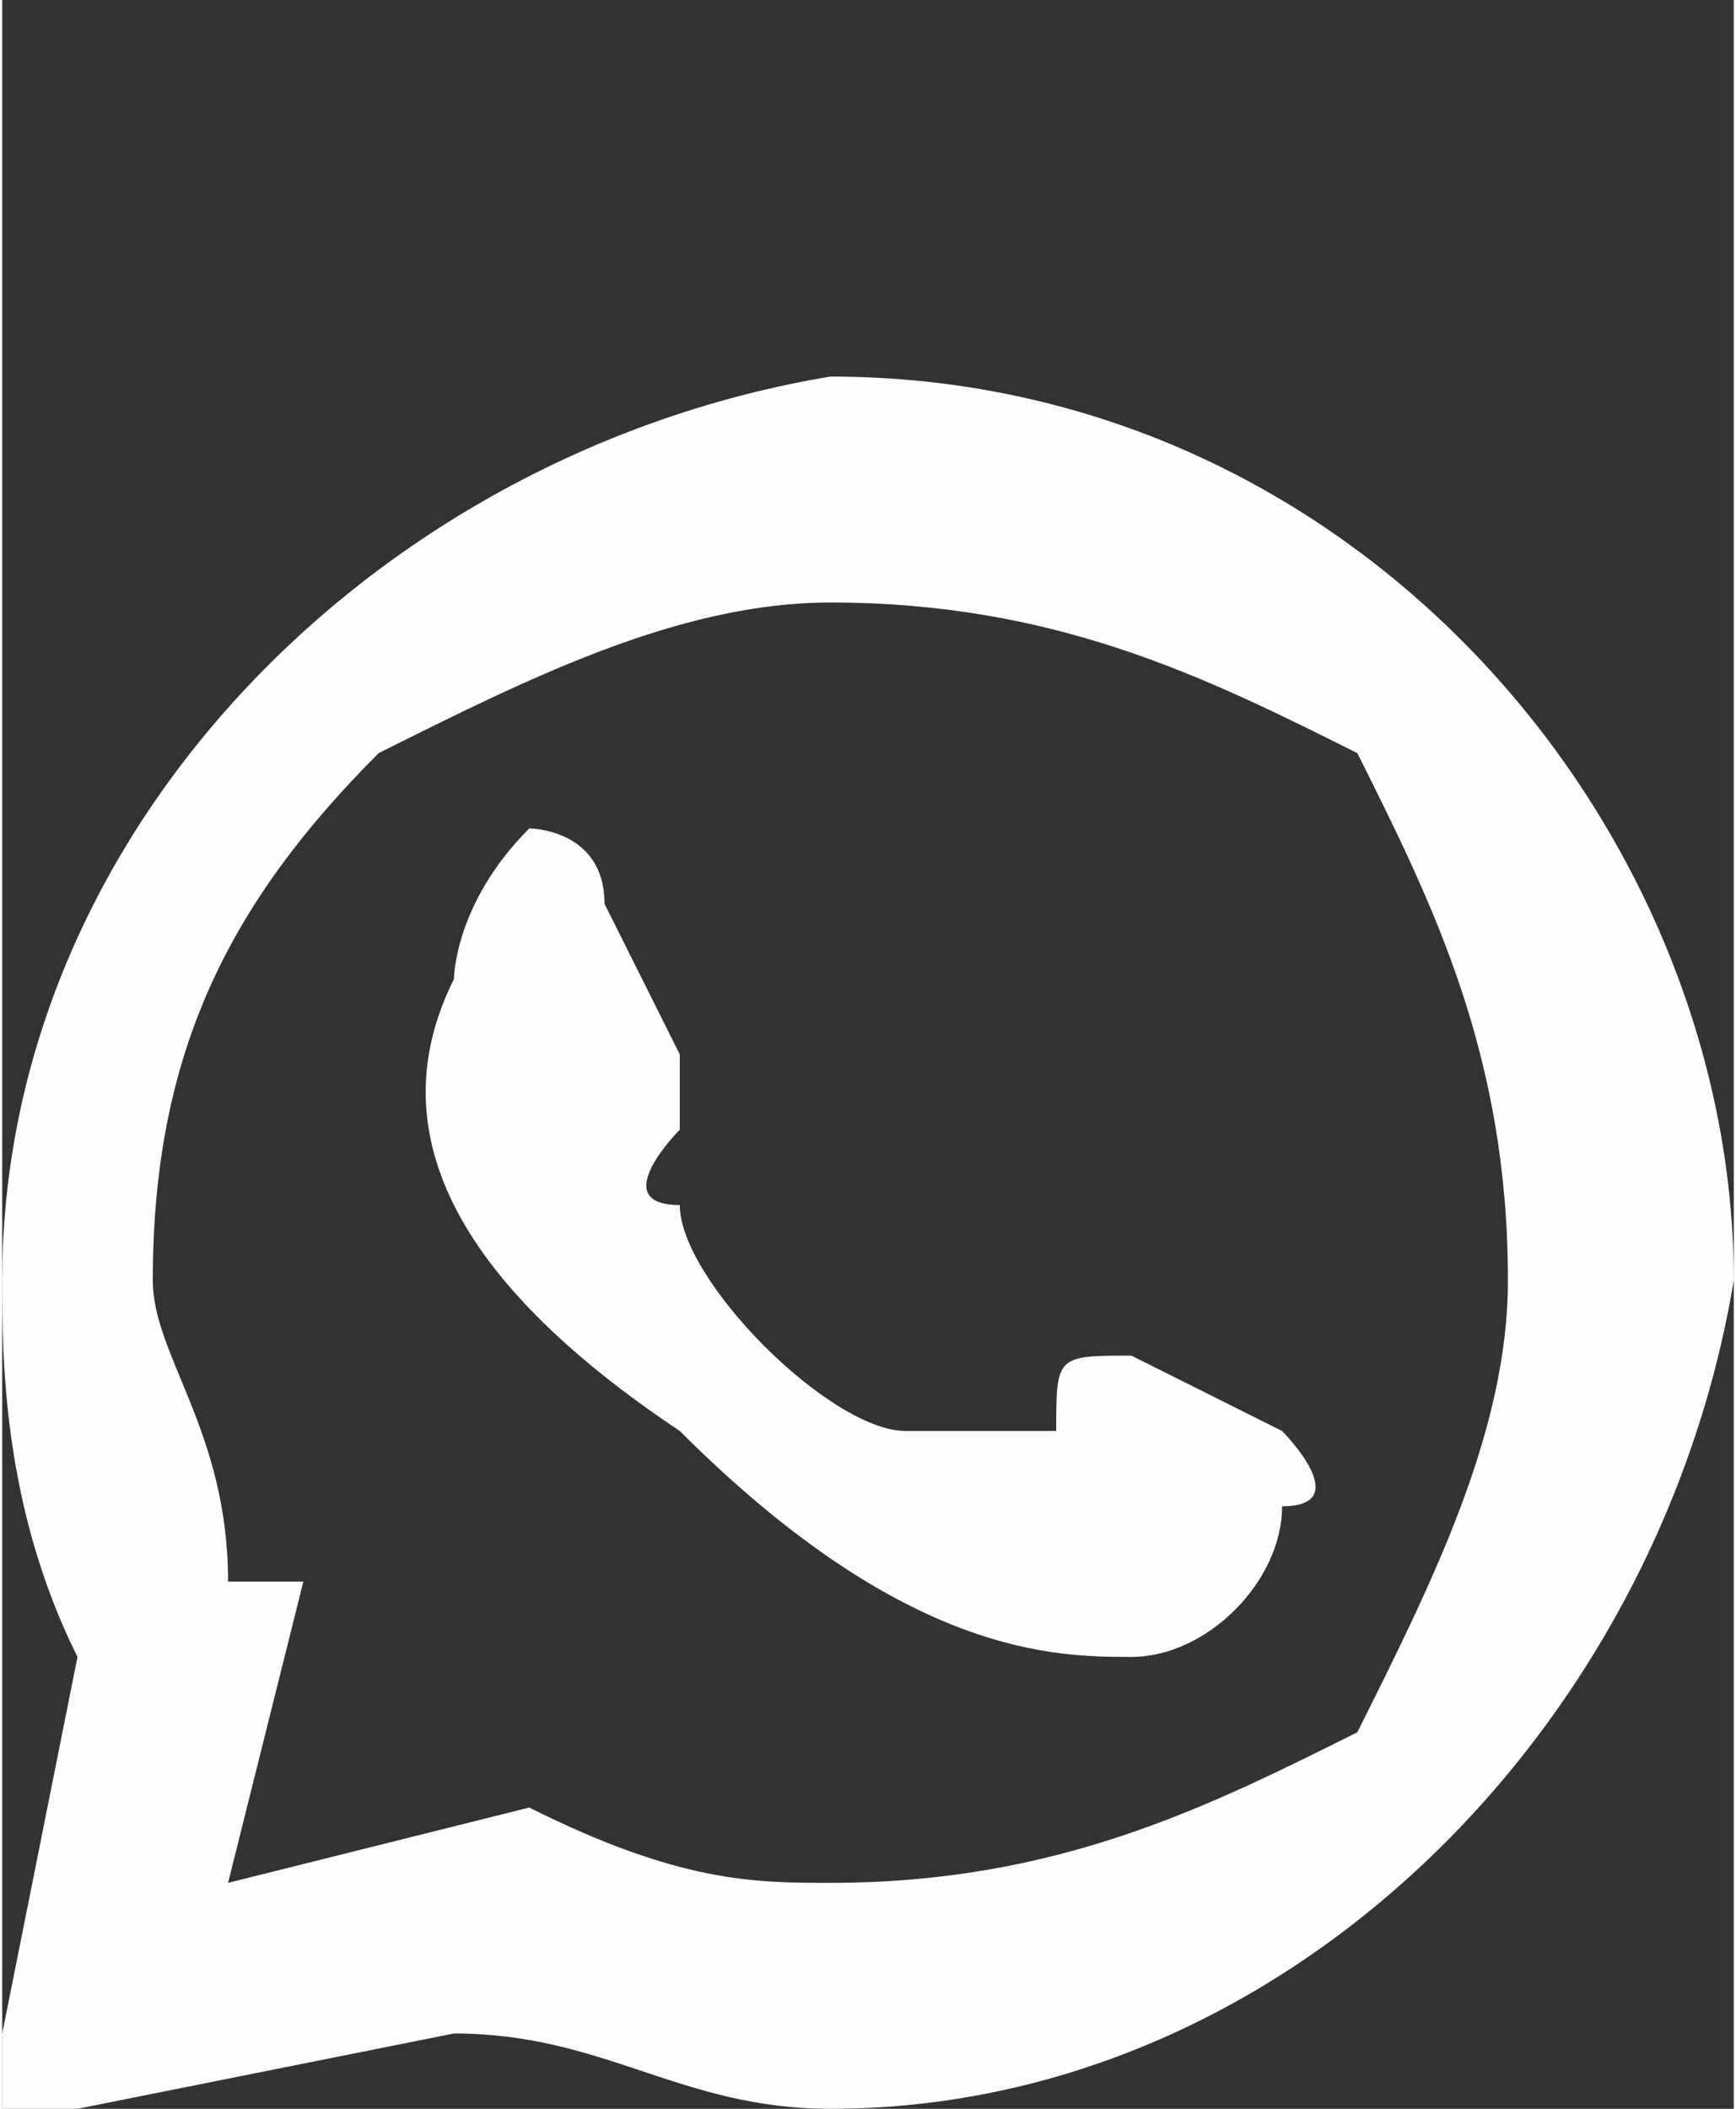
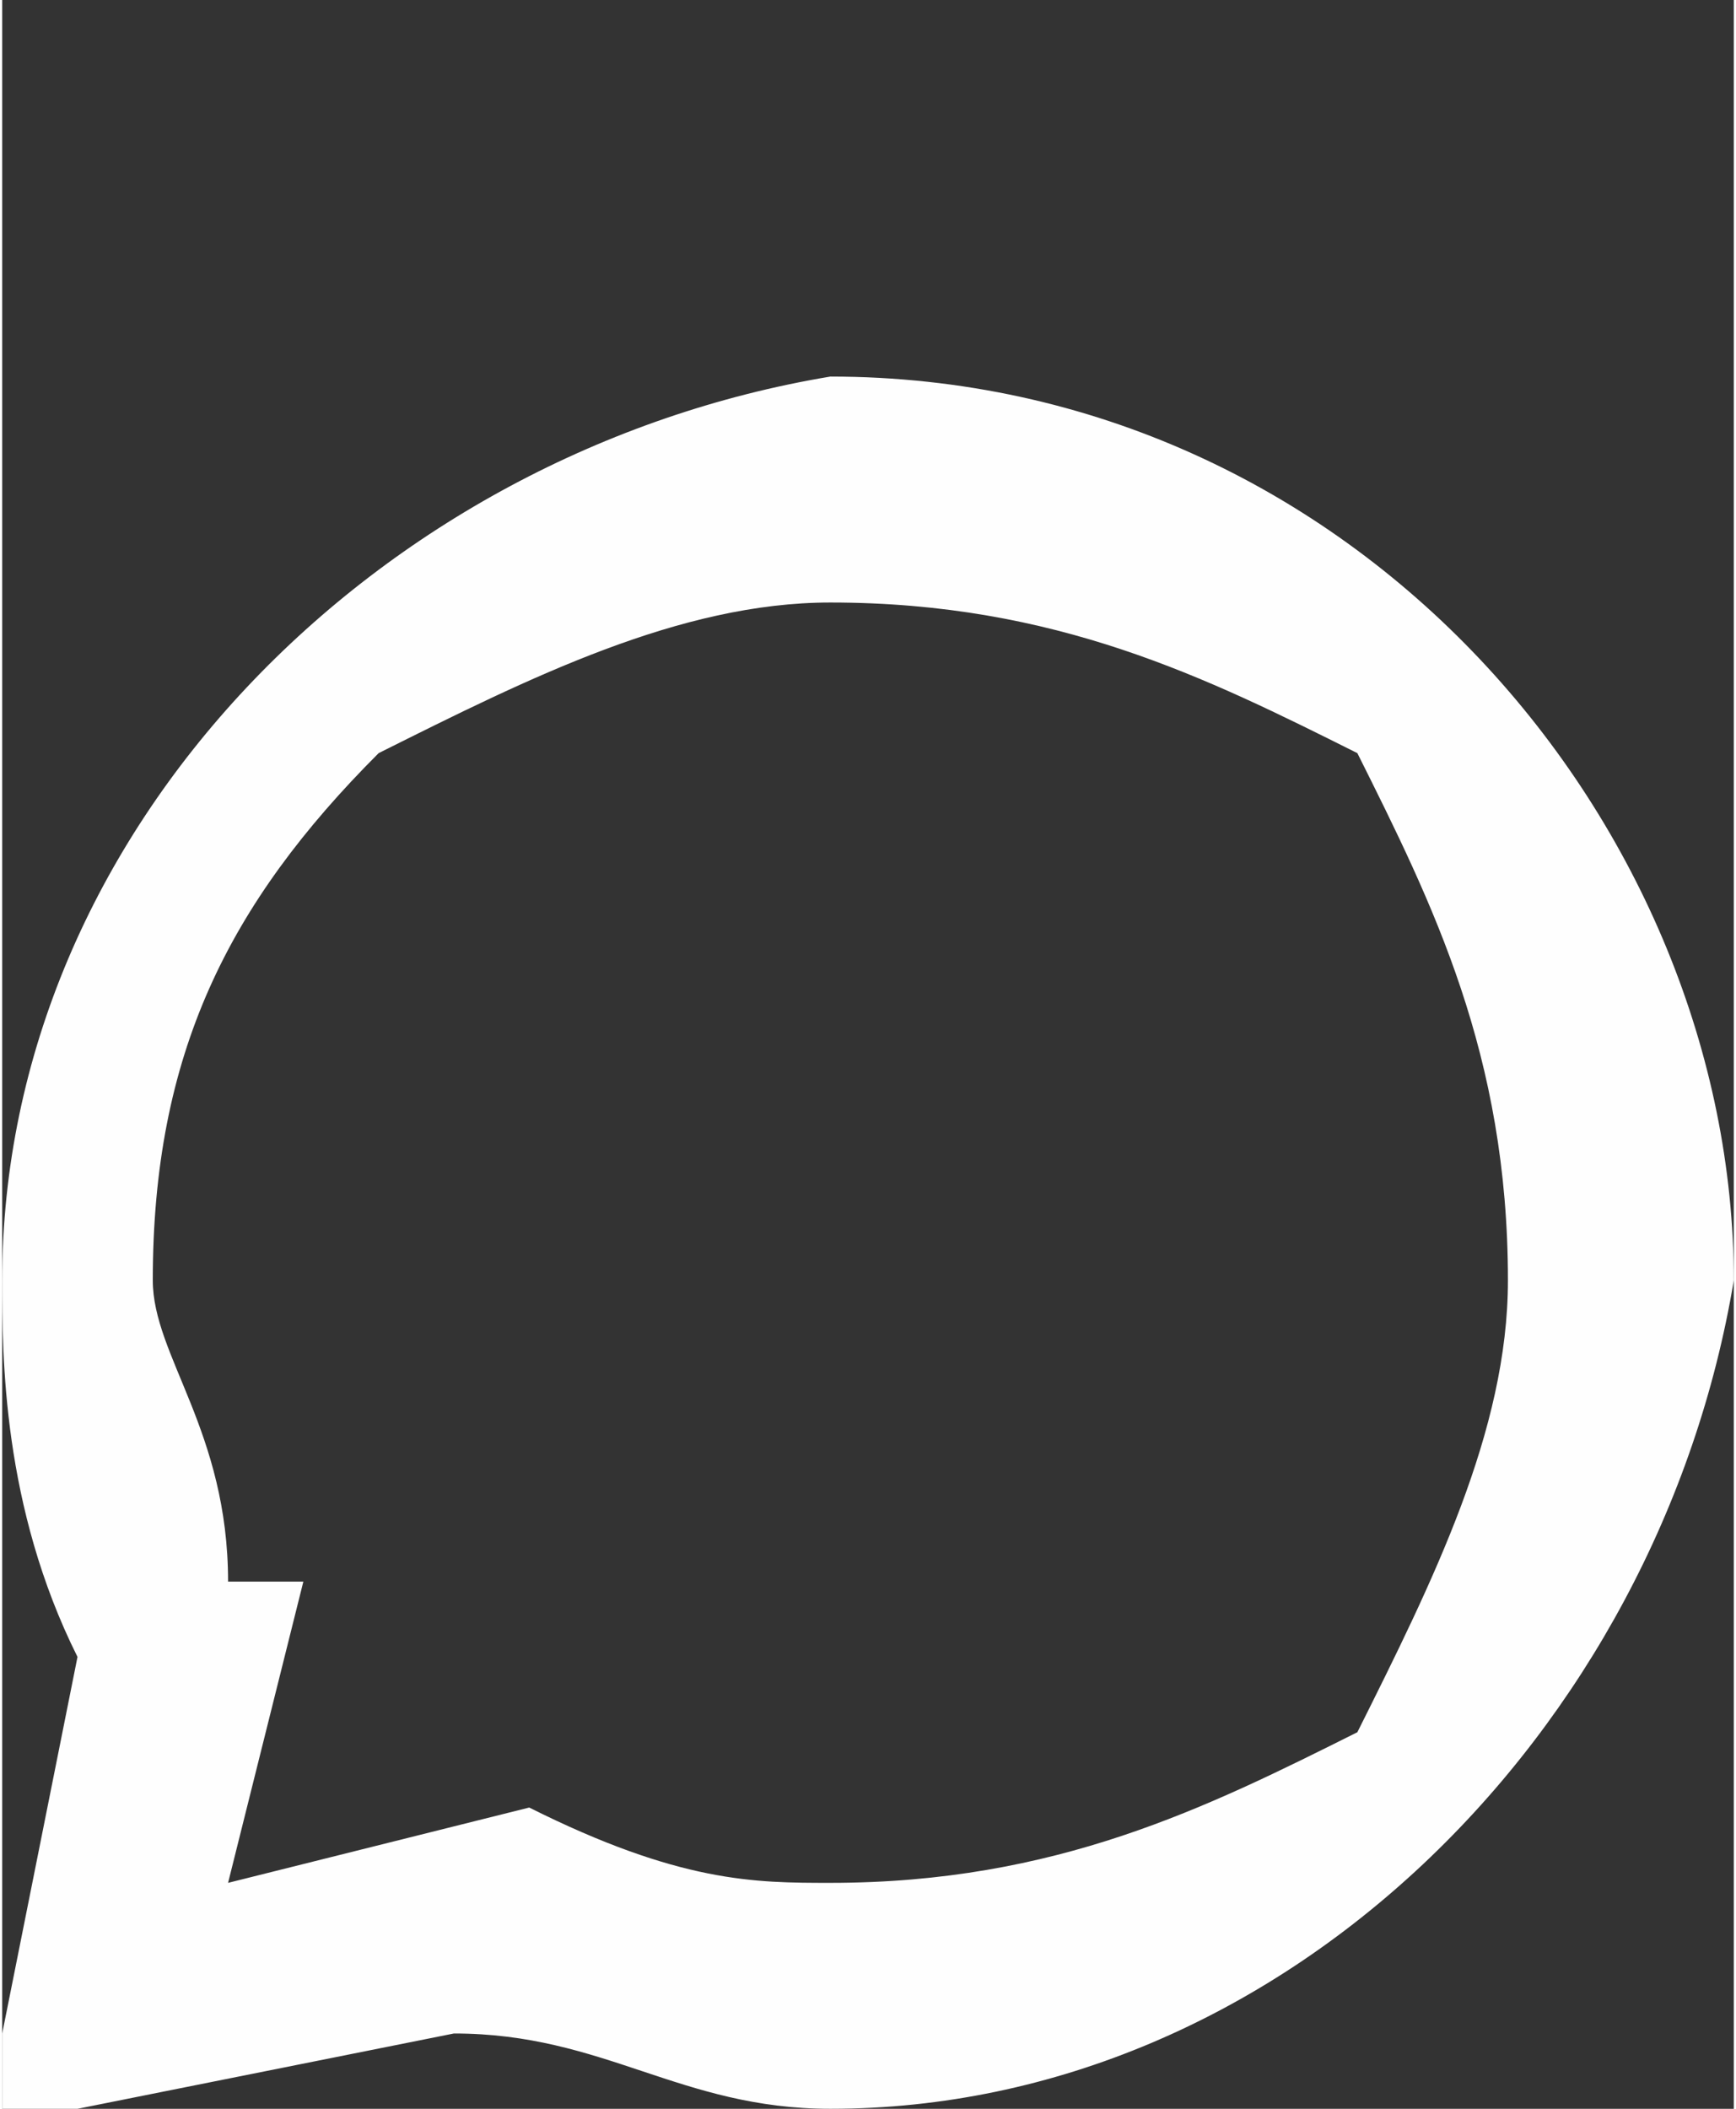
<svg xmlns="http://www.w3.org/2000/svg" xml:space="preserve" width="14px" height="17px" version="1.1" style="shape-rendering:geometricPrecision; text-rendering:geometricPrecision; image-rendering:optimizeQuality; fill-rule:evenodd; clip-rule:evenodd" viewBox="0 0 0.23 0.28">
  <rect x="0" y="0" width="0.23" height="0.28" fill="#333333" stroke="none" />
  <defs>
    <style type="text/css"> .fil1 {fill:none} .fil0 {fill:#FEFEFE;fill-rule:nonzero} </style>
  </defs>
  <g id="Camada_x0020_1">
    <g id="_804245063536">
      <path class="fil0" d="M0.18 0.23c-0.02,0.01 -0.04,0.02 -0.07,0.02 -0.01,0 -0.02,0 -0.04,-0.01l0 0 -0.04 0.01 0.01 -0.04 -0.01 0c0,-0.02 -0.01,-0.03 -0.01,-0.04 0,-0.03 0.01,-0.05 0.03,-0.07 0.02,-0.01 0.04,-0.02 0.06,-0.02 0.03,0 0.05,0.01 0.07,0.02 0.01,0.02 0.02,0.04 0.02,0.07 0,0.02 -0.01,0.04 -0.02,0.06zm-0.07 -0.18l0 0c0,0 0,0 0,0 -0.06,0.01 -0.11,0.06 -0.11,0.12 0,0.01 0,0.03 0.01,0.05l-0.01 0.05c0,0.01 0,0.01 0,0.01l0 0c0,0 0.01,0 0.01,0l0.05 -0.01c0.02,0 0.03,0.01 0.05,0.01 0.06,0 0.11,-0.05 0.12,-0.11 0,-0.06 -0.05,-0.12 -0.12,-0.12z" />
-       <path class="fil0" d="M0.17 0.19l-0.02 -0.01c-0.01,0 -0.01,0 -0.01,0.01l-0.01 0c0,0 0,0 -0.01,0 -0.01,0 -0.03,-0.02 -0.03,-0.03 -0.01,0 0,-0.01 0,-0.01l0 -0.01c0,0 0,0 0,0l-0.01 -0.02c0,-0.01 -0.01,-0.01 -0.01,-0.01 -0.01,0.01 -0.01,0.02 -0.01,0.02 -0.01,0.02 0,0.04 0.03,0.06 0.03,0.03 0.05,0.03 0.06,0.03 0.01,0 0.02,-0.01 0.02,-0.02 0.01,0 0,-0.01 0,-0.01z" />
    </g>
-     <rect class="fil1" x="0.02" width="0.19" height="0.03" />
  </g>
</svg>